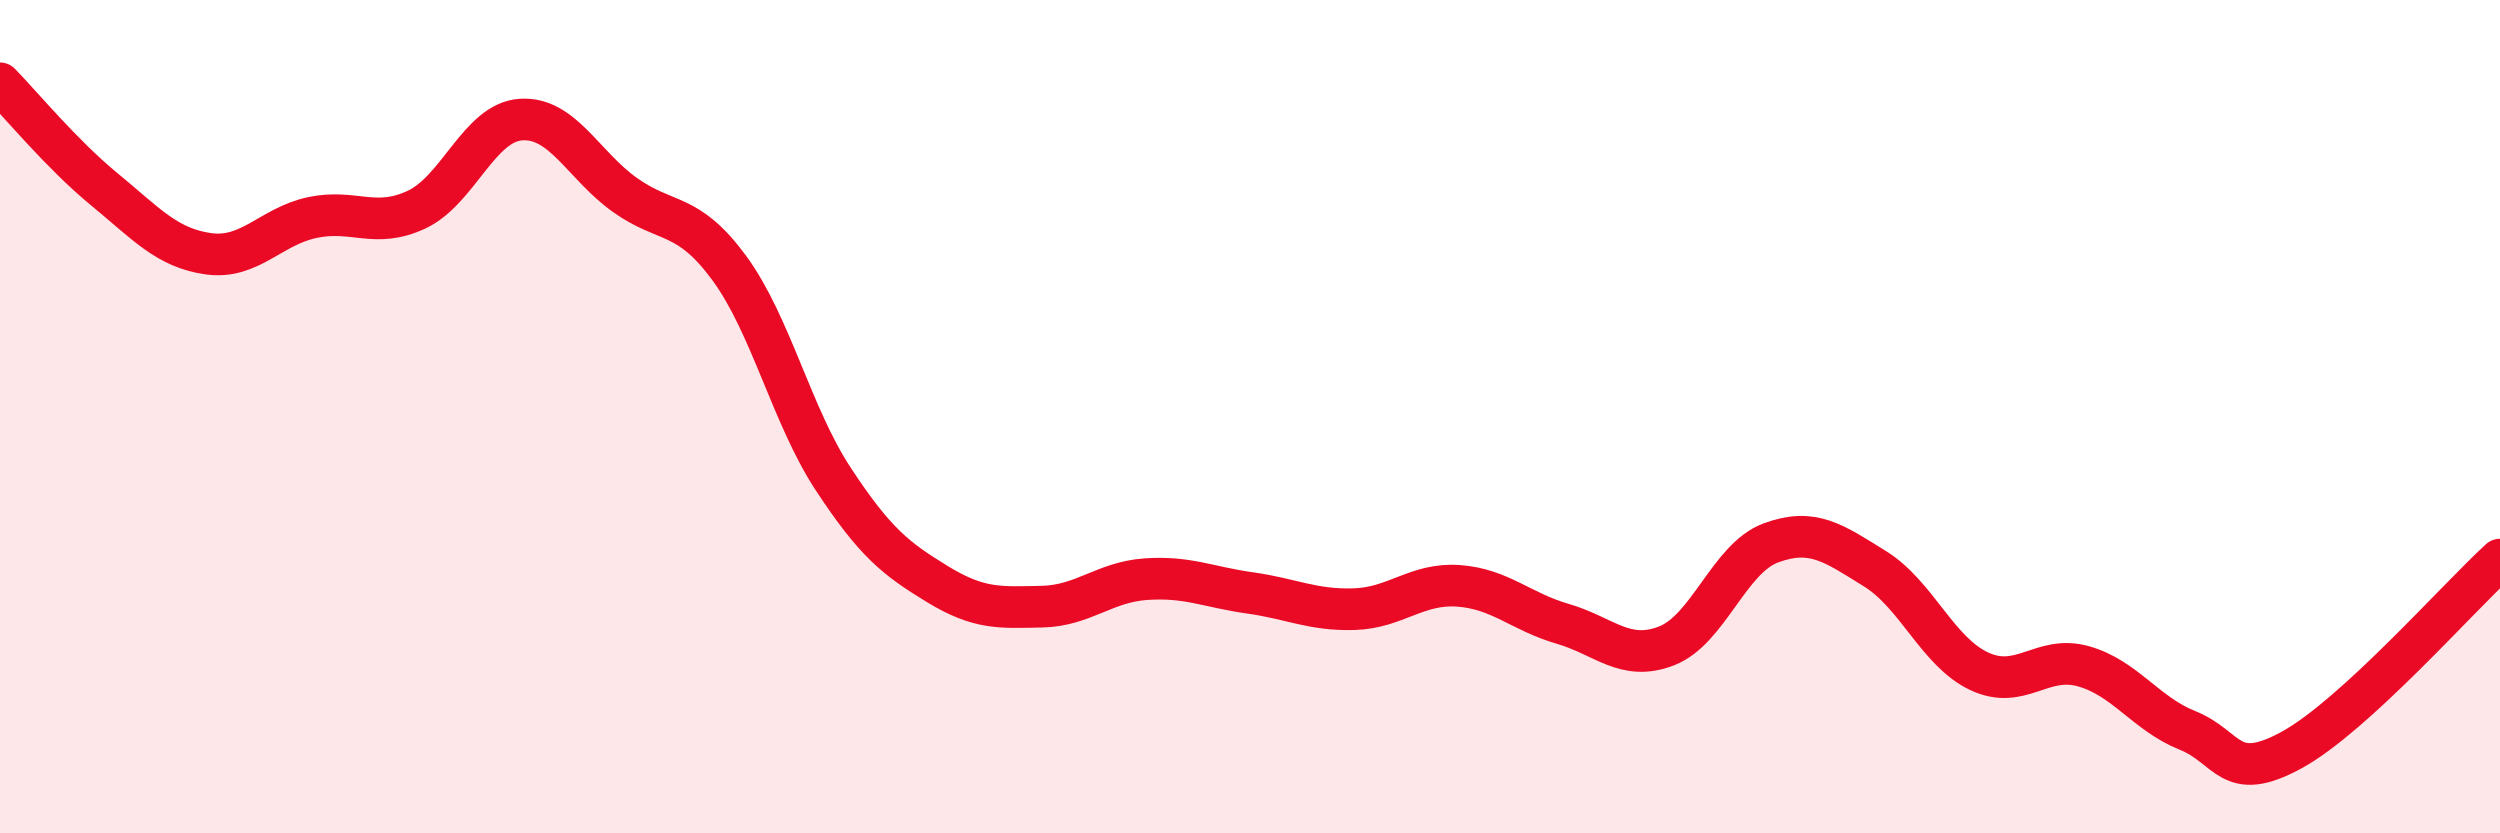
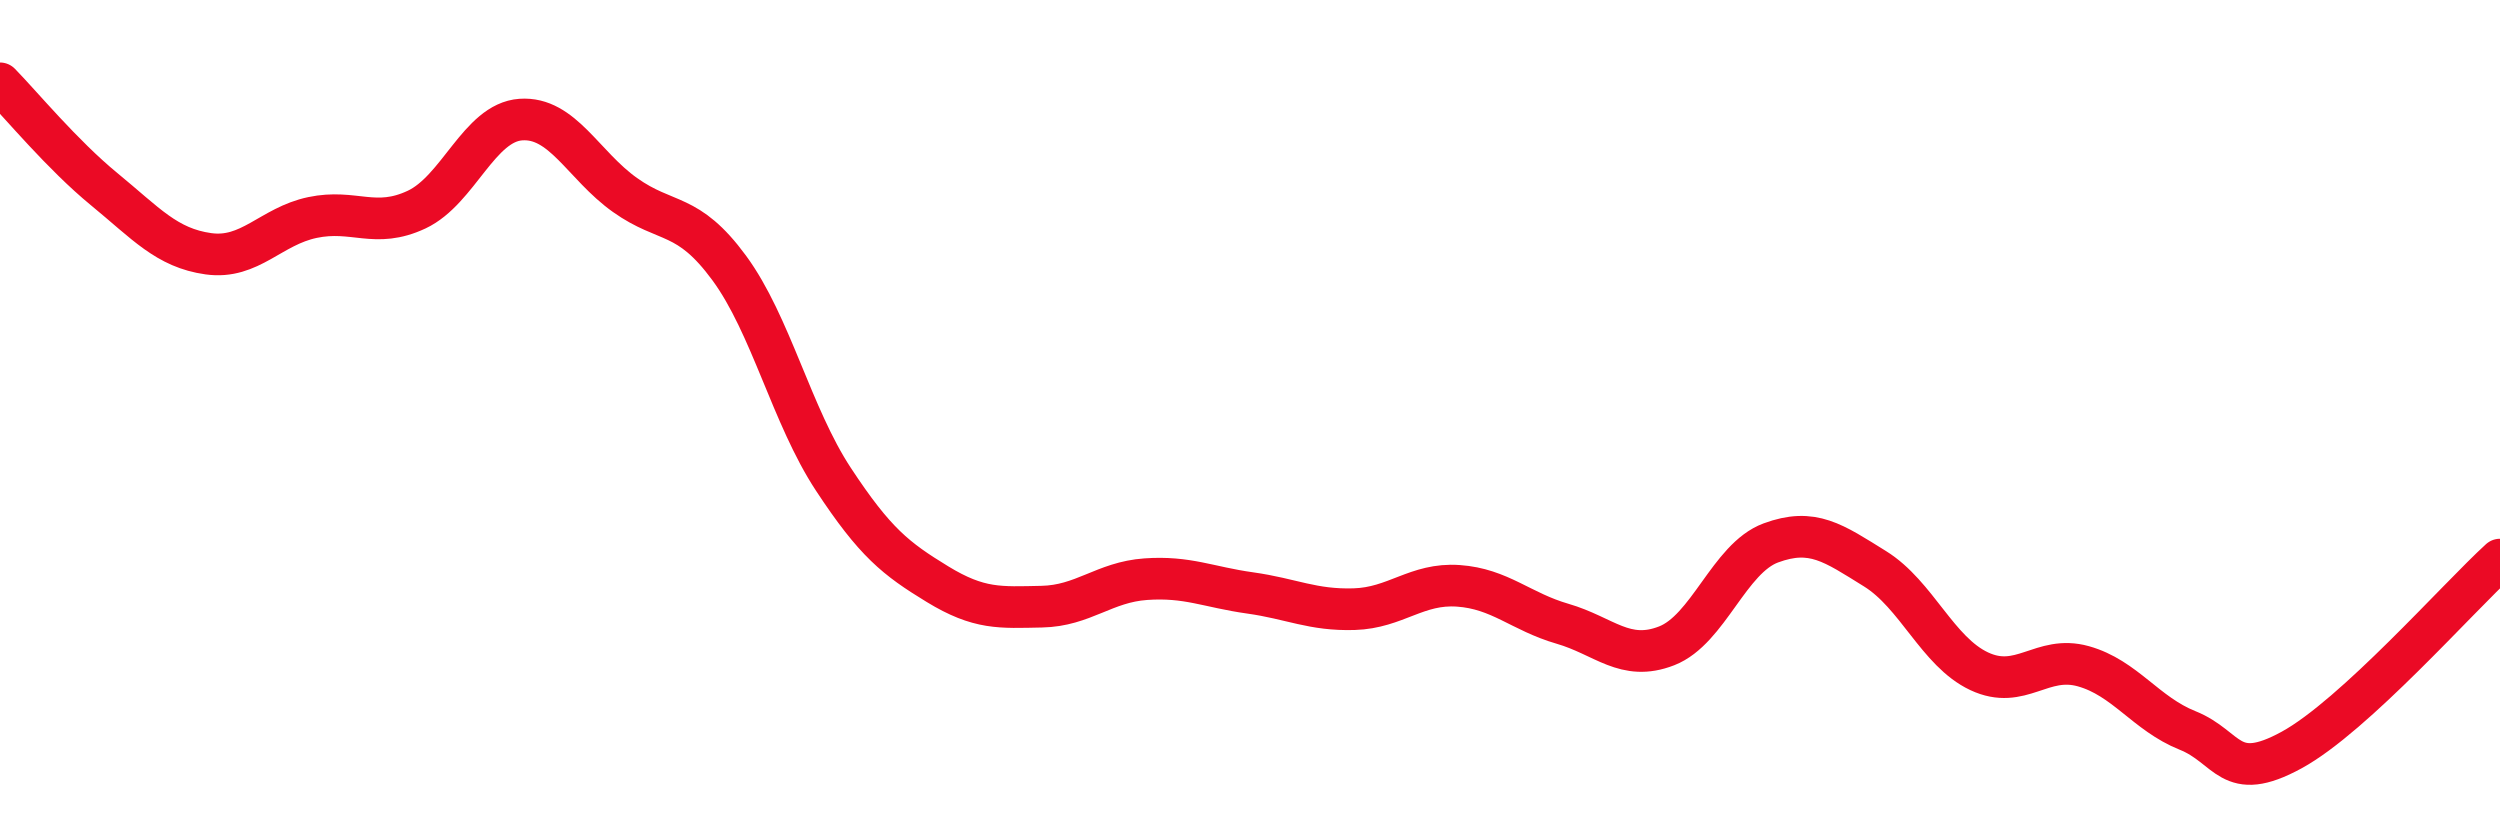
<svg xmlns="http://www.w3.org/2000/svg" width="60" height="20" viewBox="0 0 60 20">
-   <path d="M 0,2 C 0.5,2.51 1.5,3.72 2.5,4.54 C 3.5,5.36 4,5.95 5,6.09 C 6,6.23 6.5,5.43 7.5,5.22 C 8.5,5.01 9,5.5 10,5.03 C 11,4.56 11.5,2.94 12.5,2.87 C 13.5,2.8 14,3.97 15,4.68 C 16,5.39 16.5,5.07 17.5,6.43 C 18.5,7.79 19,9.98 20,11.5 C 21,13.02 21.5,13.41 22.5,14.02 C 23.5,14.63 24,14.58 25,14.56 C 26,14.54 26.5,13.97 27.5,13.9 C 28.5,13.83 29,14.09 30,14.23 C 31,14.37 31.5,14.65 32.5,14.62 C 33.5,14.59 34,13.99 35,14.06 C 36,14.13 36.5,14.68 37.5,14.97 C 38.5,15.26 39,15.89 40,15.5 C 41,15.11 41.5,13.4 42.5,13.03 C 43.5,12.66 44,13.03 45,13.65 C 46,14.27 46.5,15.64 47.5,16.11 C 48.5,16.58 49,15.71 50,15.99 C 51,16.27 51.5,17.13 52.5,17.53 C 53.5,17.93 53.5,18.82 55,18 C 56.5,17.18 59,14.34 60,13.43L60 20L0 20Z" fill="#EB0A25" opacity="0.1" stroke-linecap="round" stroke-linejoin="round" />
  <path d="M 0,2 C 0.5,2.51 1.5,3.72 2.5,4.54 C 3.5,5.36 4,5.95 5,6.09 C 6,6.23 6.5,5.43 7.5,5.22 C 8.5,5.01 9,5.5 10,5.03 C 11,4.56 11.5,2.94 12.5,2.87 C 13.5,2.8 14,3.97 15,4.68 C 16,5.39 16.5,5.07 17.5,6.43 C 18.5,7.79 19,9.98 20,11.5 C 21,13.02 21.5,13.41 22.5,14.02 C 23.5,14.63 24,14.58 25,14.56 C 26,14.54 26.5,13.97 27.5,13.9 C 28.5,13.83 29,14.09 30,14.23 C 31,14.37 31.5,14.65 32.5,14.62 C 33.5,14.59 34,13.99 35,14.06 C 36,14.13 36.5,14.68 37.5,14.97 C 38.5,15.26 39,15.89 40,15.5 C 41,15.11 41.5,13.4 42.5,13.03 C 43.5,12.66 44,13.03 45,13.65 C 46,14.27 46.5,15.64 47.5,16.11 C 48.5,16.58 49,15.71 50,15.99 C 51,16.27 51.5,17.13 52.5,17.53 C 53.5,17.93 53.5,18.82 55,18 C 56.5,17.18 59,14.34 60,13.43" stroke="#EB0A25" stroke-width="1" fill="none" stroke-linecap="round" stroke-linejoin="round" />
</svg>